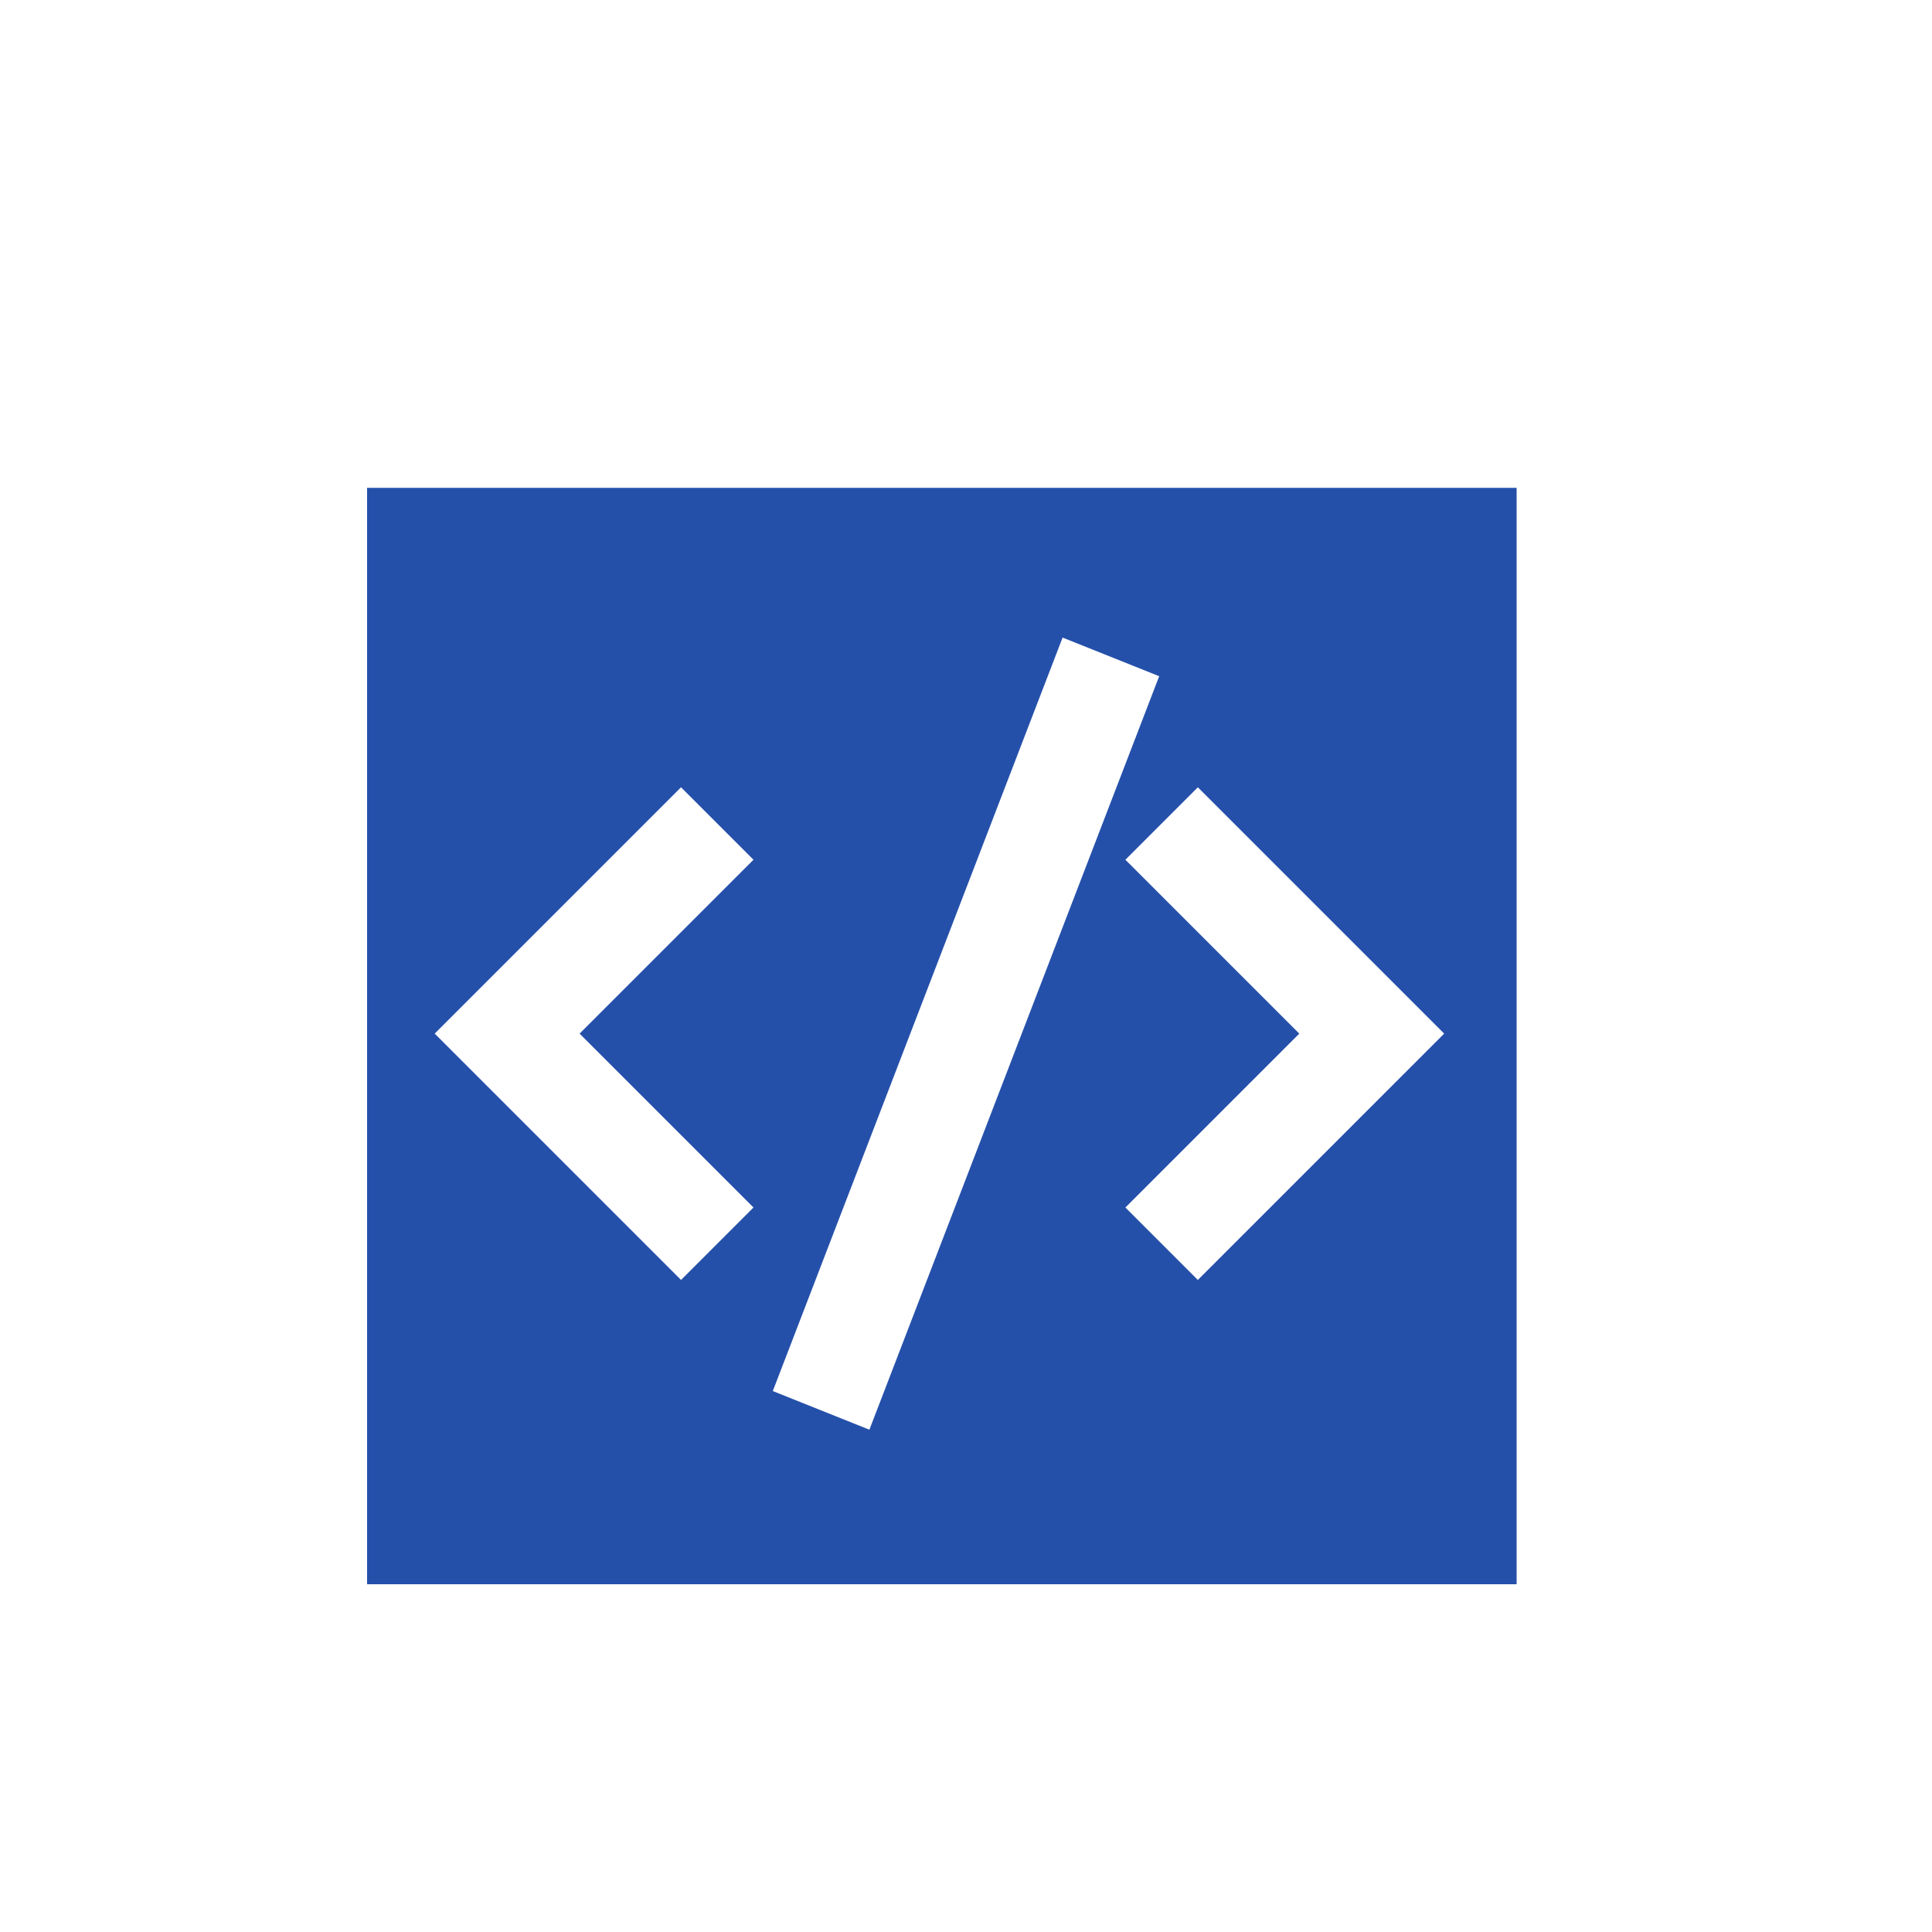
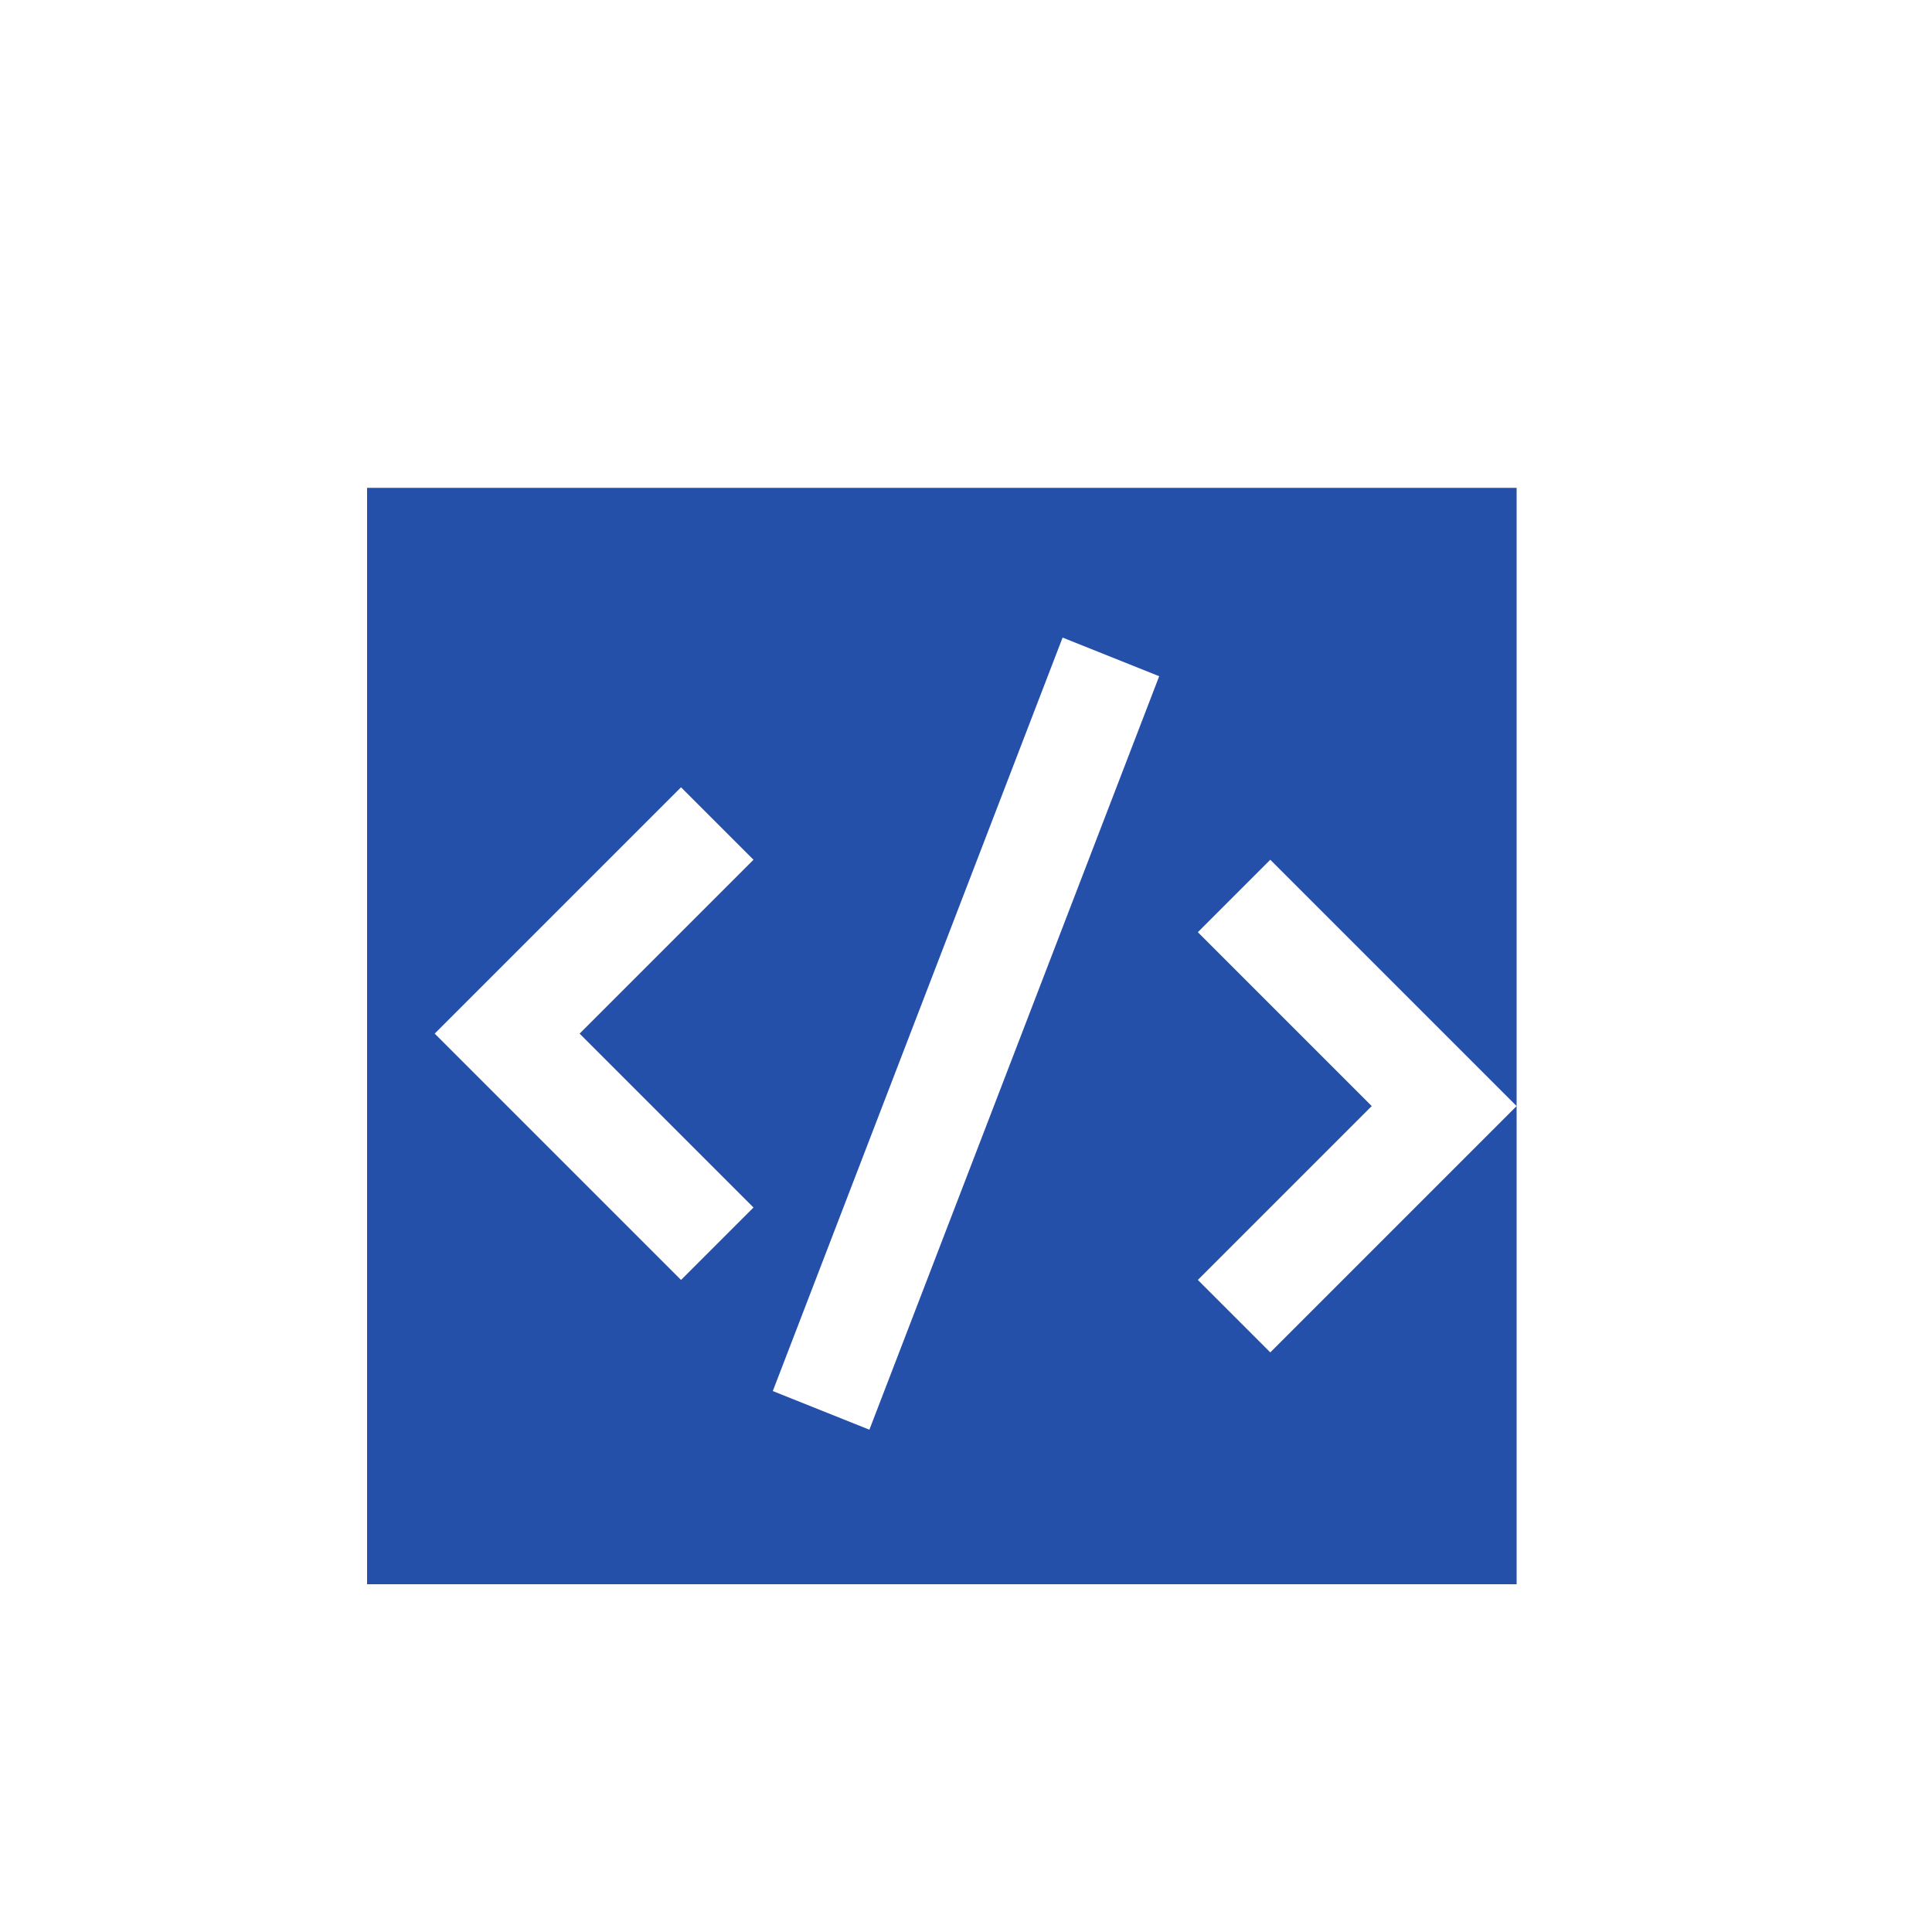
<svg xmlns="http://www.w3.org/2000/svg" viewBox="0 0 40 40" enable-background="new 0 0 40 40">
  <style type="text/css">.st0{fill:none;stroke:#2550AA;stroke-width:3;} .st1{fill:none;stroke:#2550AA;stroke-width:3;stroke-dasharray:1.056698e-02,0,0,0;} .st2{fill:none;stroke:#2550AA;stroke-width:3;stroke-dasharray:3.17,2.103,1.056698e-02,0,0,0;} .st3{fill:none;stroke:#2550AA;stroke-width:3;stroke-dasharray:0,0,0,0;} .st4{fill:none;stroke:#2550AA;stroke-width:3;stroke-dasharray:2.797,1.855,0,0,0,0;} .st5{fill:#2550AA;} .st6{fill:#FFFFFF;} .st7{fill:none;stroke:#FFFFFF;stroke-width:2.148;stroke-miterlimit:10;} .st8{fill:none;stroke:#52C1FD;stroke-width:0.413;stroke-miterlimit:10;} .st9{fill:none;} .st10{fill:none;stroke:#52C1FD;stroke-miterlimit:10;}</style>
-   <path d="M7.6 10.1v22.7h23.8V10.1H7.6zm8 14.9l-1.5 1.5L9 21.4l5.1-5.1 1.5 1.5-3.6 3.6 3.6 3.6zm.4 3.8l6-15.6 2 .8-6 15.6-2-.8zm8.8-2.3L23.3 25l3.6-3.6-3.6-3.6 1.5-1.5 5.1 5.1-5.1 5.1z" class="st5" />
+   <path d="M7.6 10.1v22.7h23.8V10.1H7.6zm8 14.9l-1.5 1.5L9 21.4l5.1-5.1 1.5 1.5-3.6 3.6 3.6 3.6zm.4 3.8l6-15.6 2 .8-6 15.6-2-.8zm8.8-2.3l3.6-3.6-3.6-3.6 1.5-1.5 5.1 5.1-5.1 5.1z" class="st5" />
</svg>